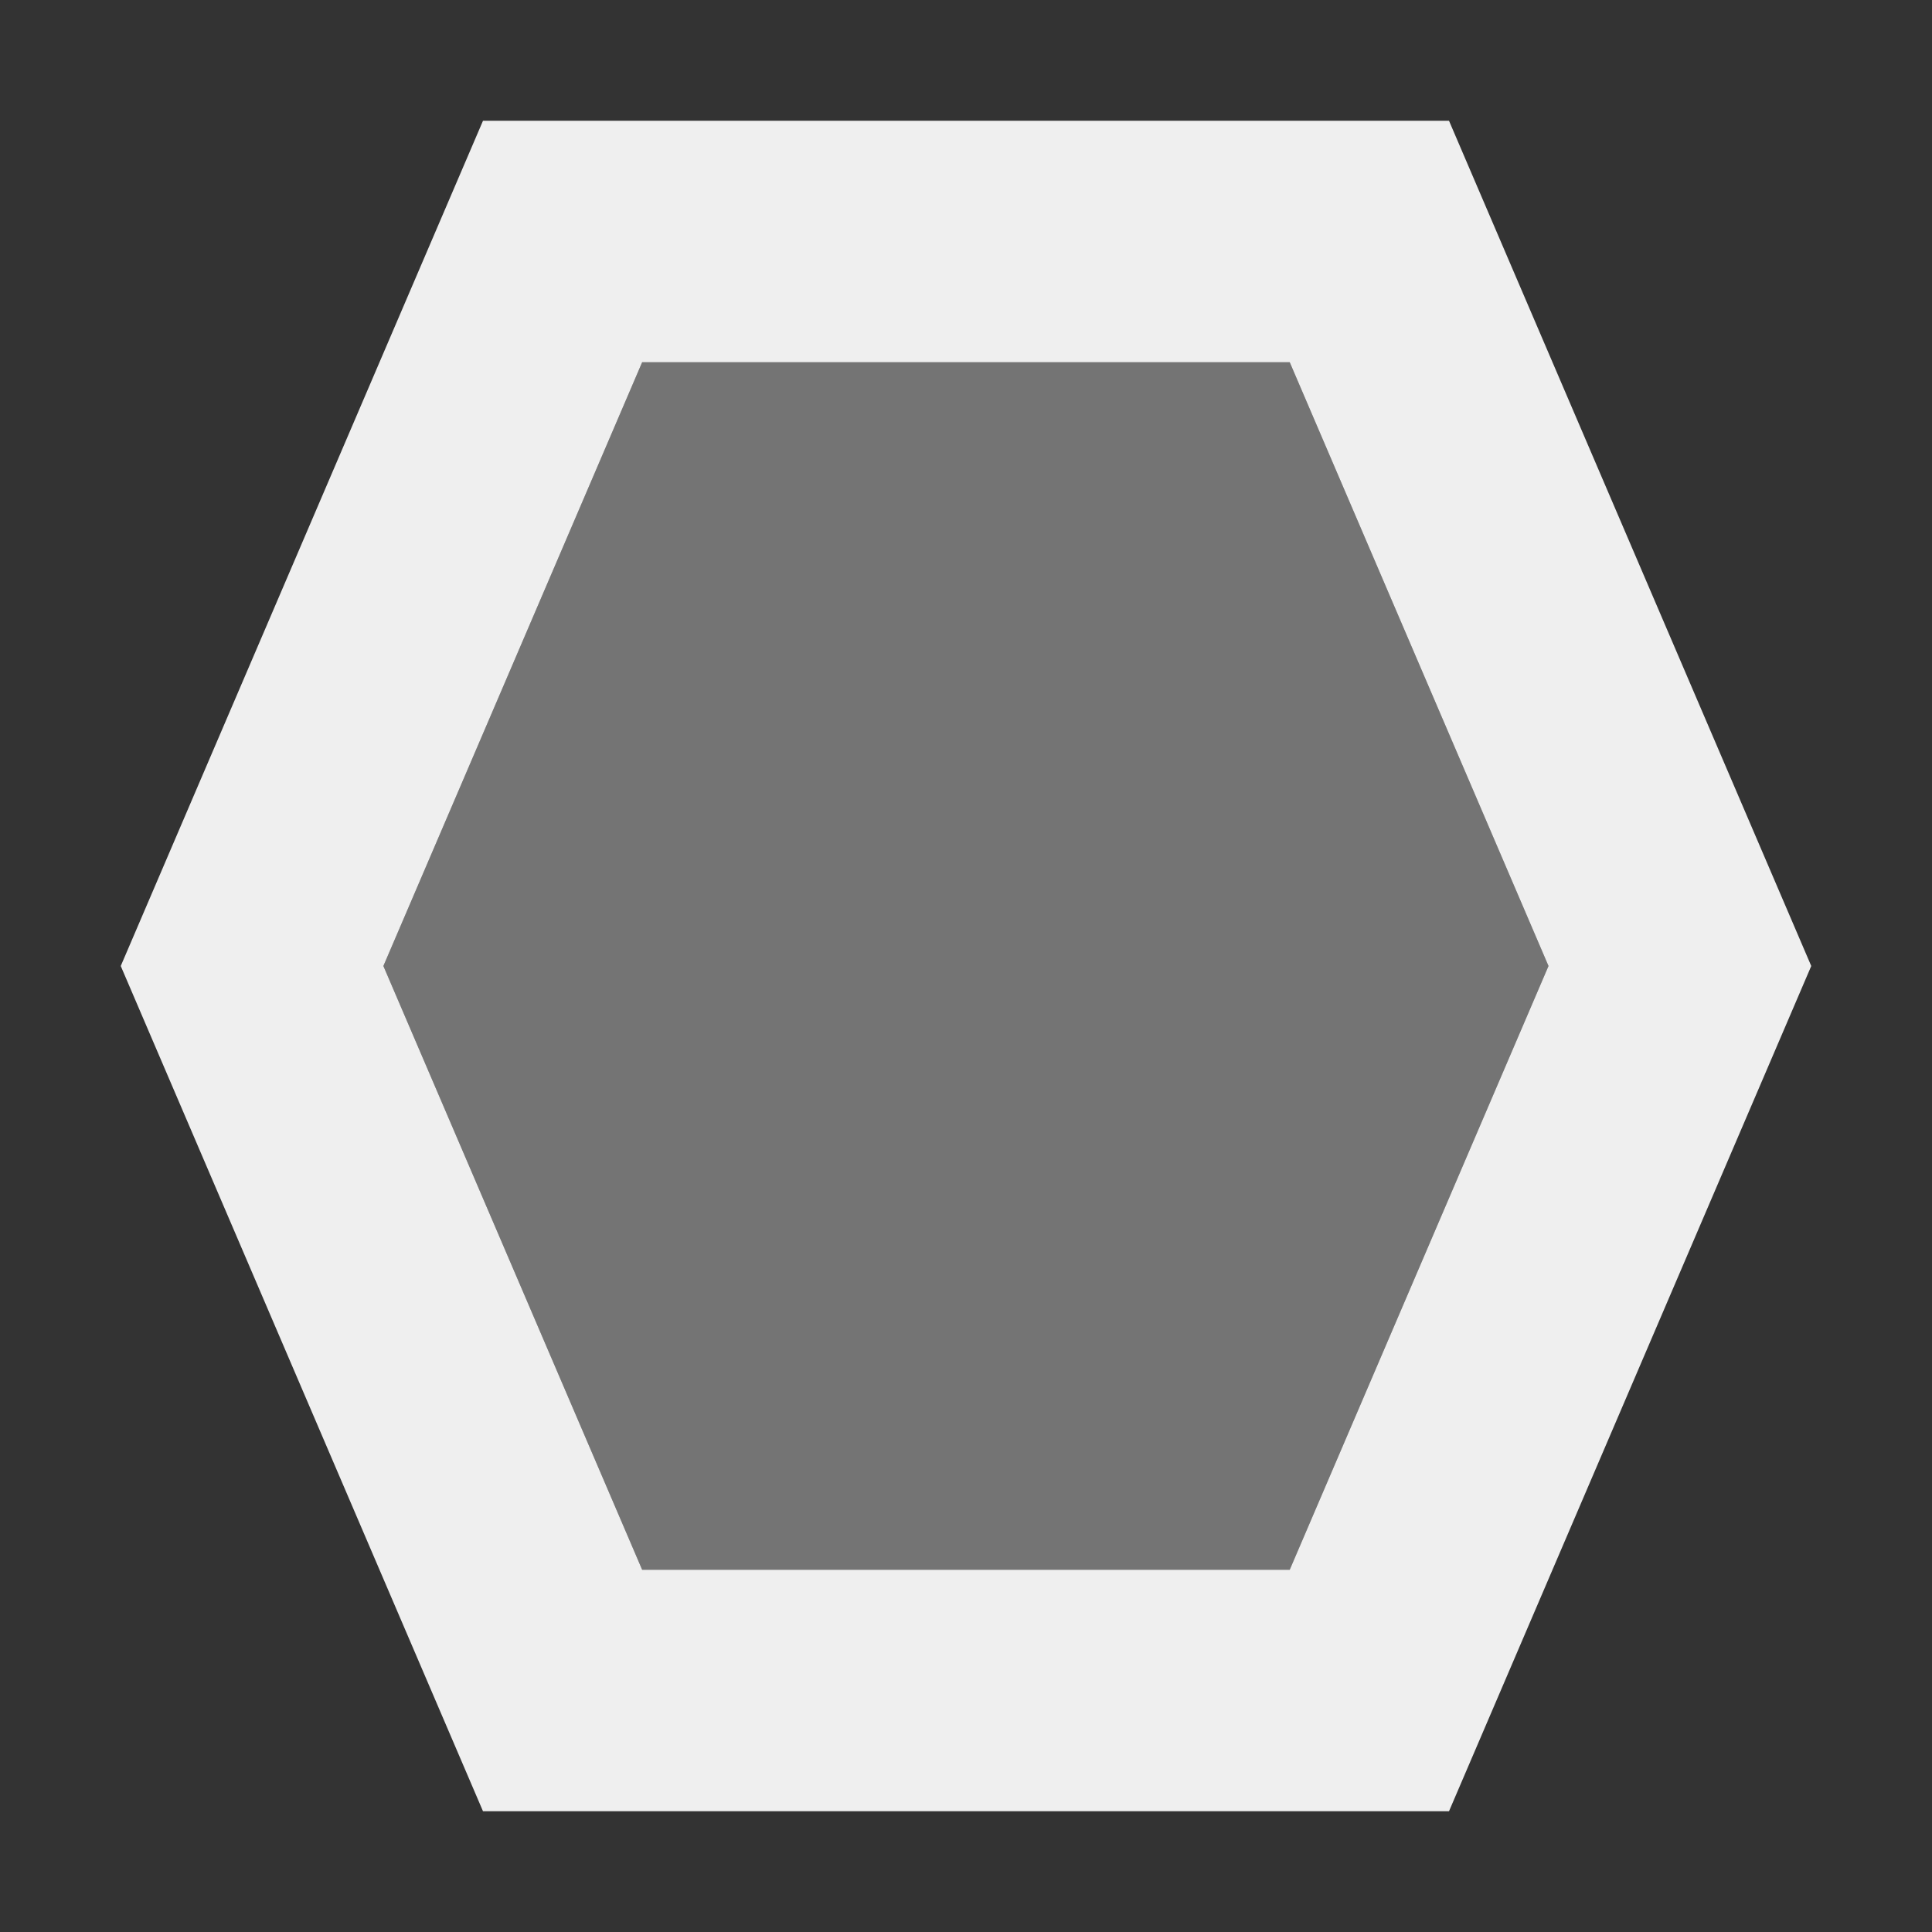
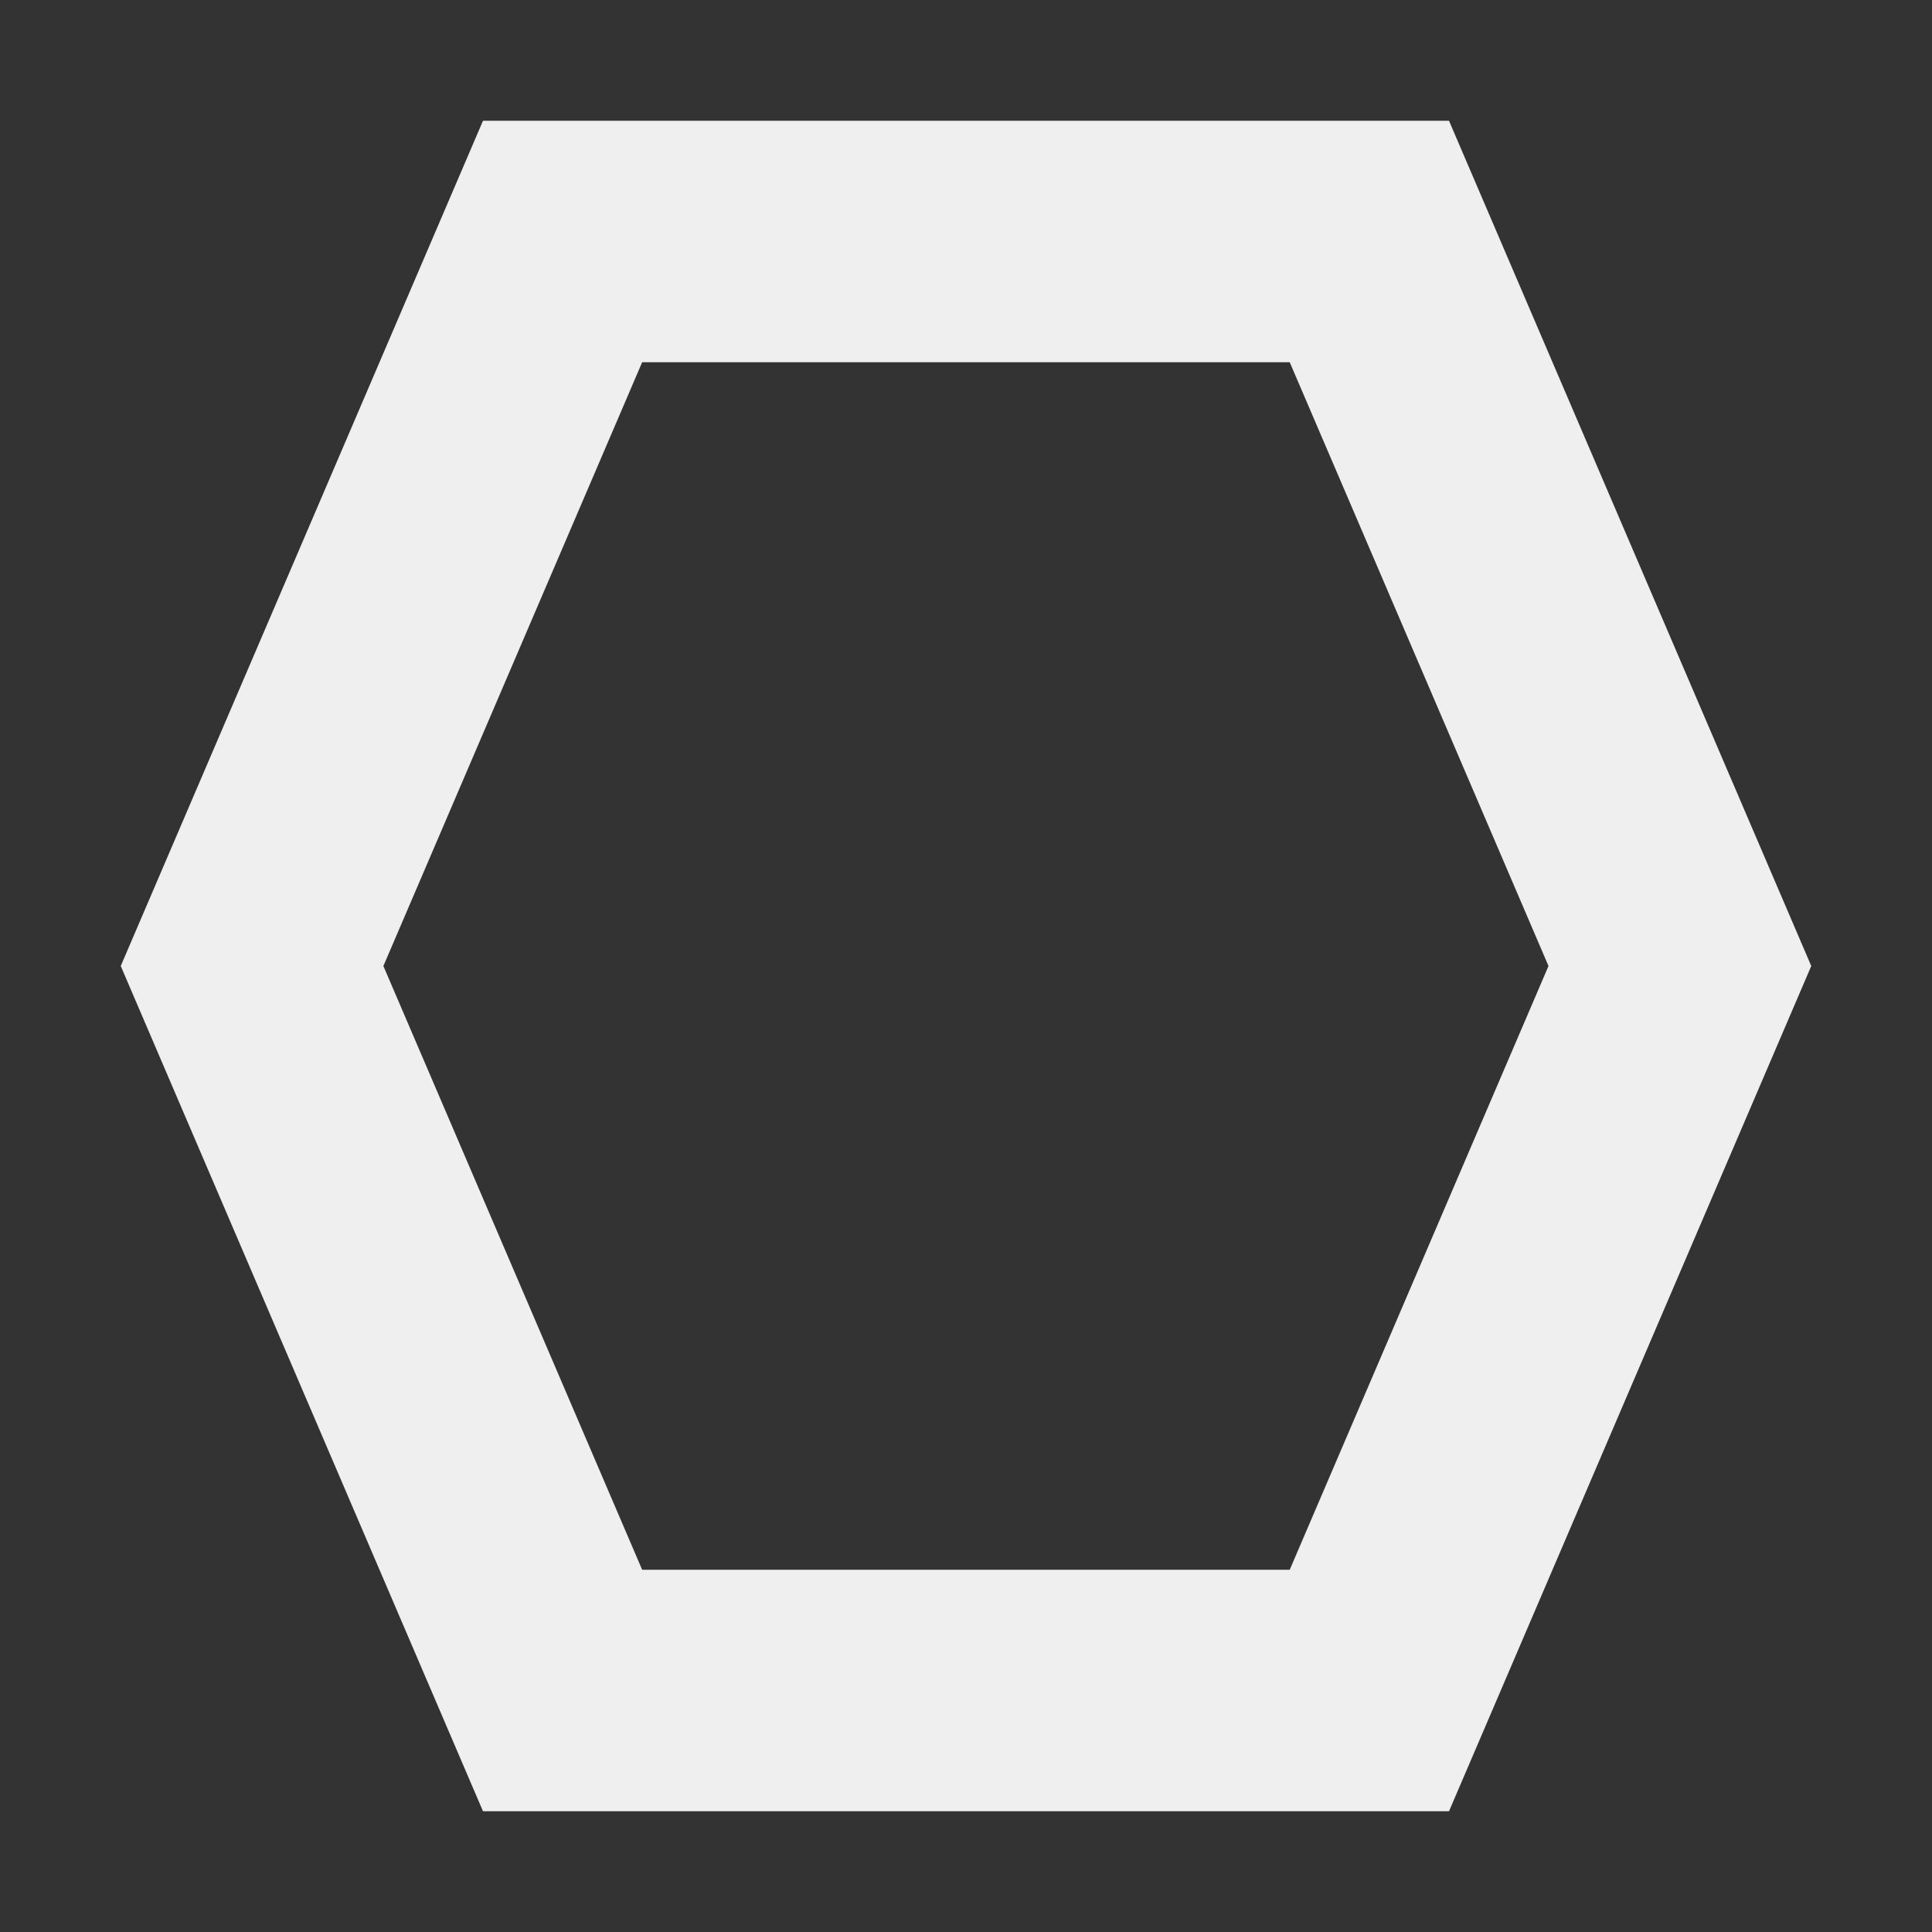
<svg xmlns="http://www.w3.org/2000/svg" viewBox="0 0 16 16">
  <rect x="0" y="0" width="16" height="16" fill="#333333" stroke="none" />
  <g fill="#efefef">
    <path d="m4 1-3 7 3 7h8l3-7-3-7zm1.318 2h5.363l2.143 5-2.143 5h-5.363l-2.143-5z" />
-     <path d="m5.318 3h5.363l2.143 5-2.143 5h-5.363l-2.143-5z" opacity=".35" />
  </g>
</svg>